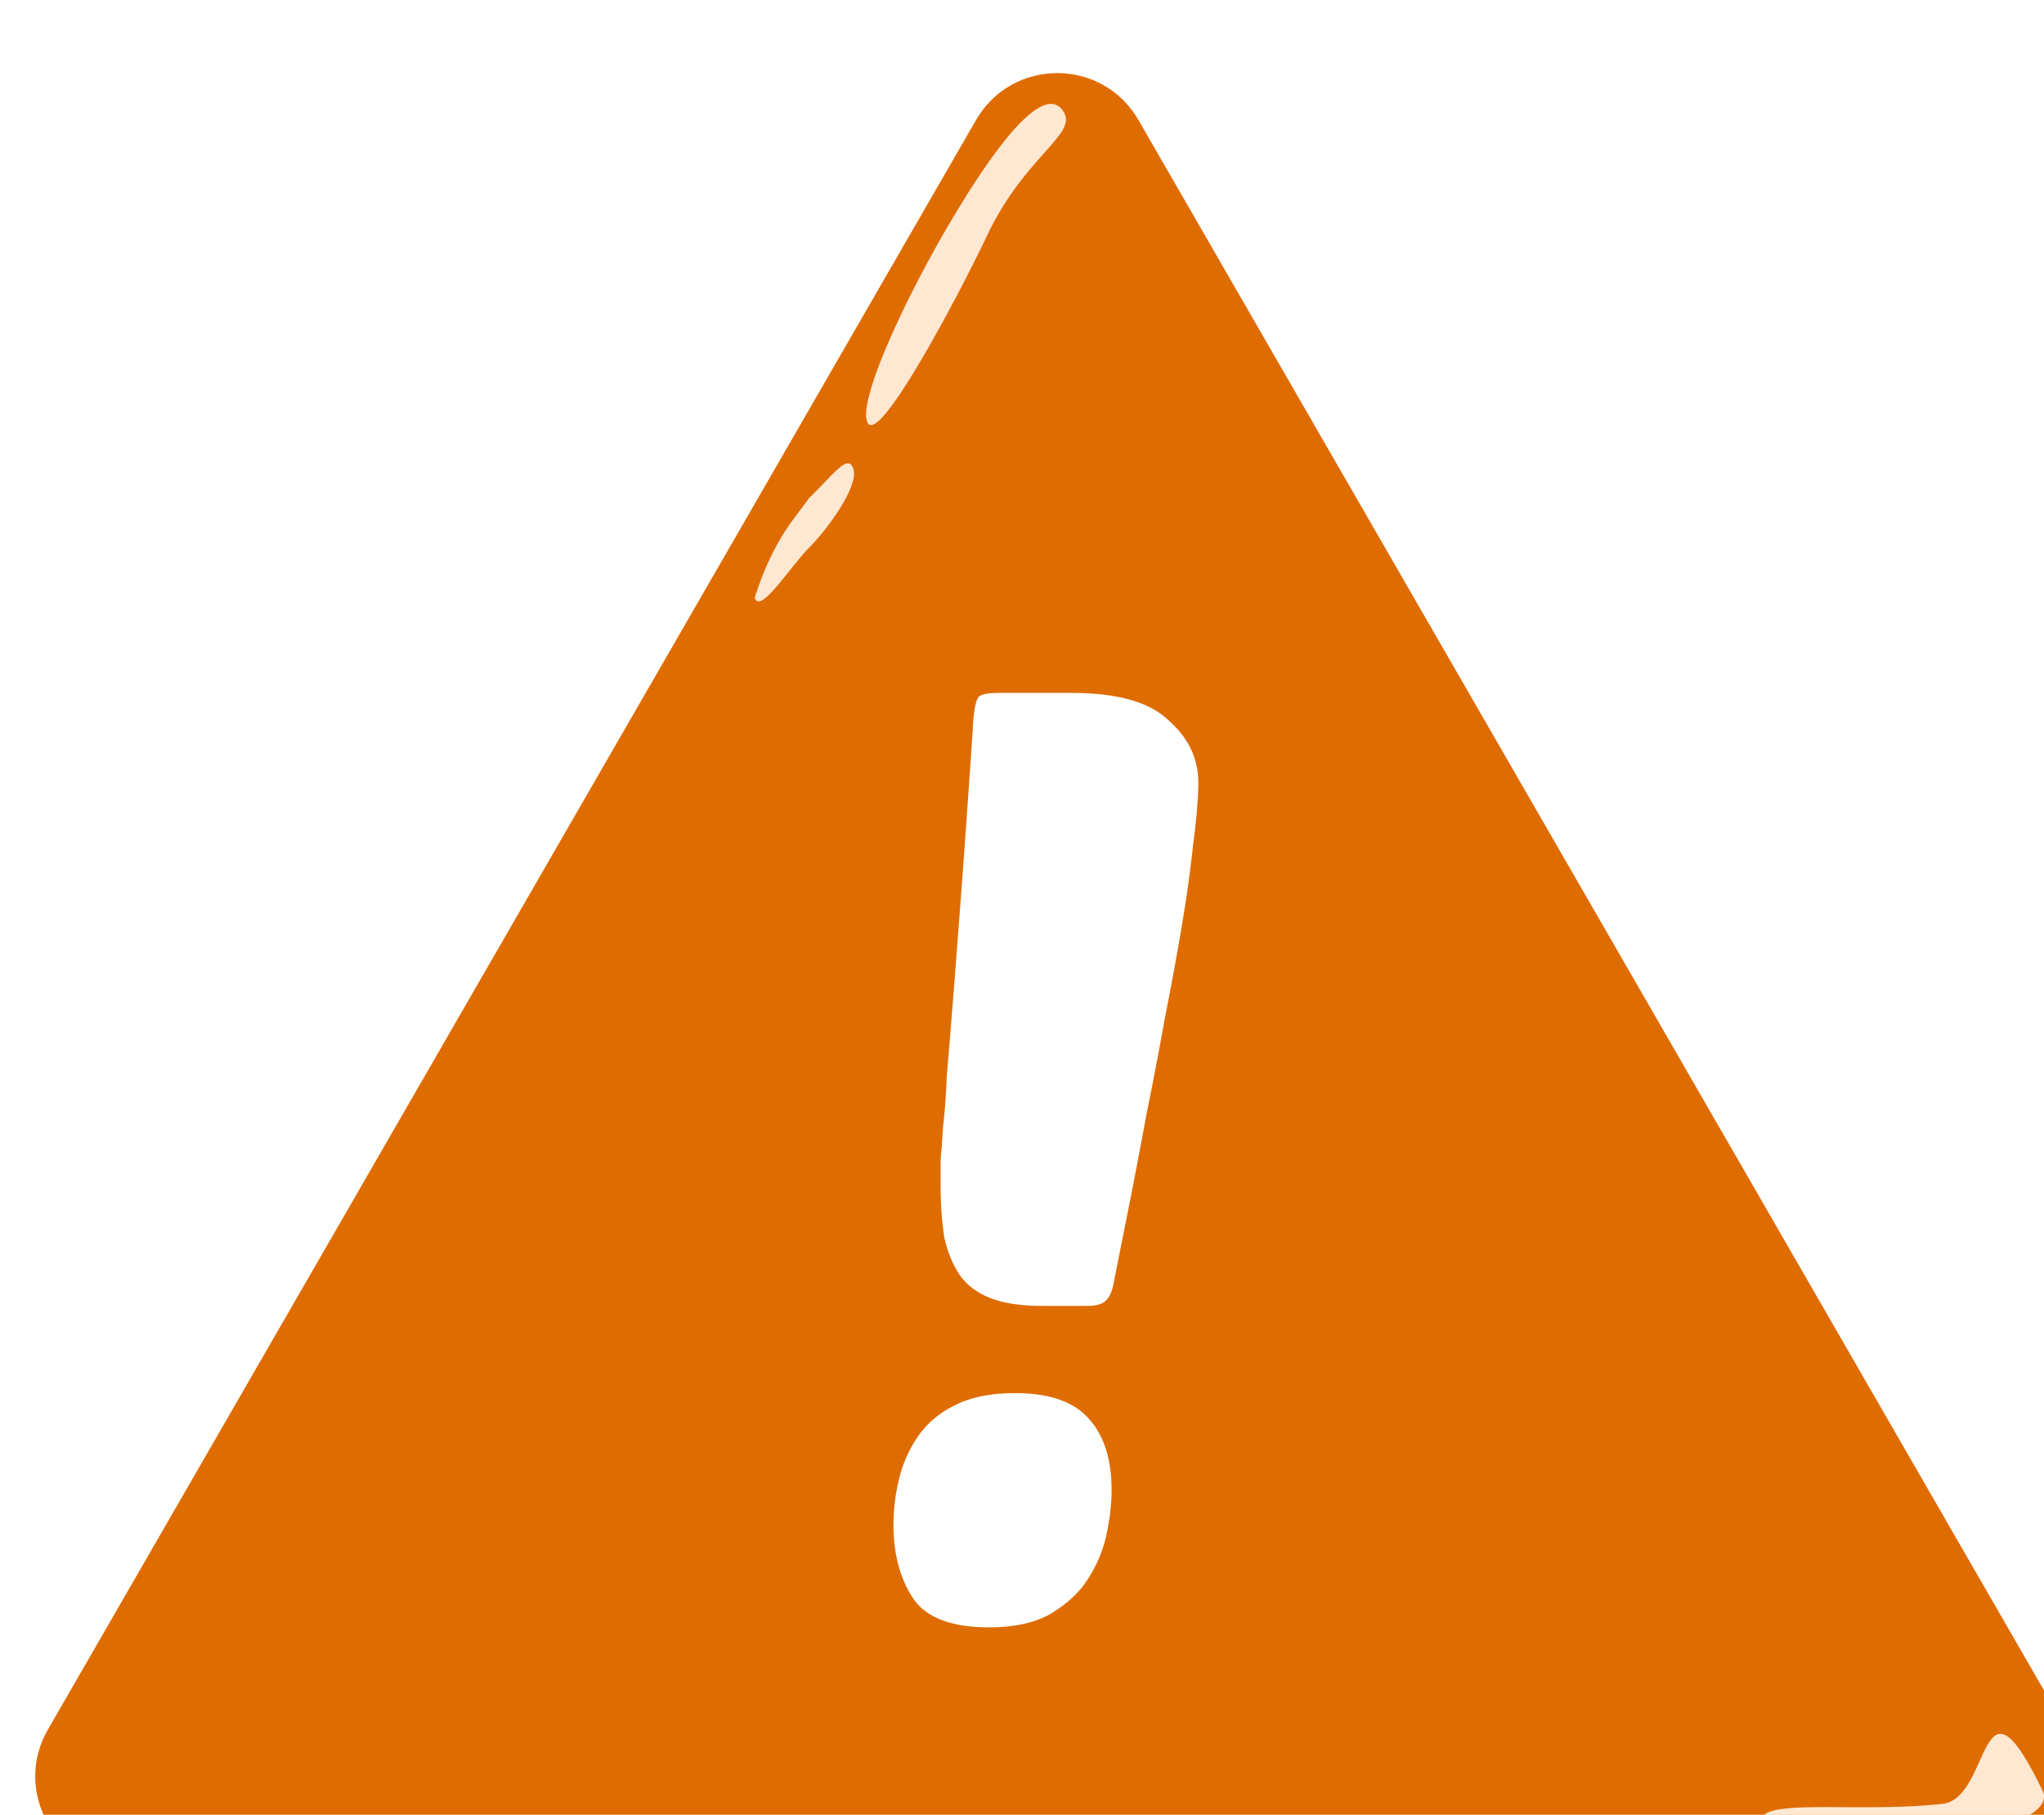
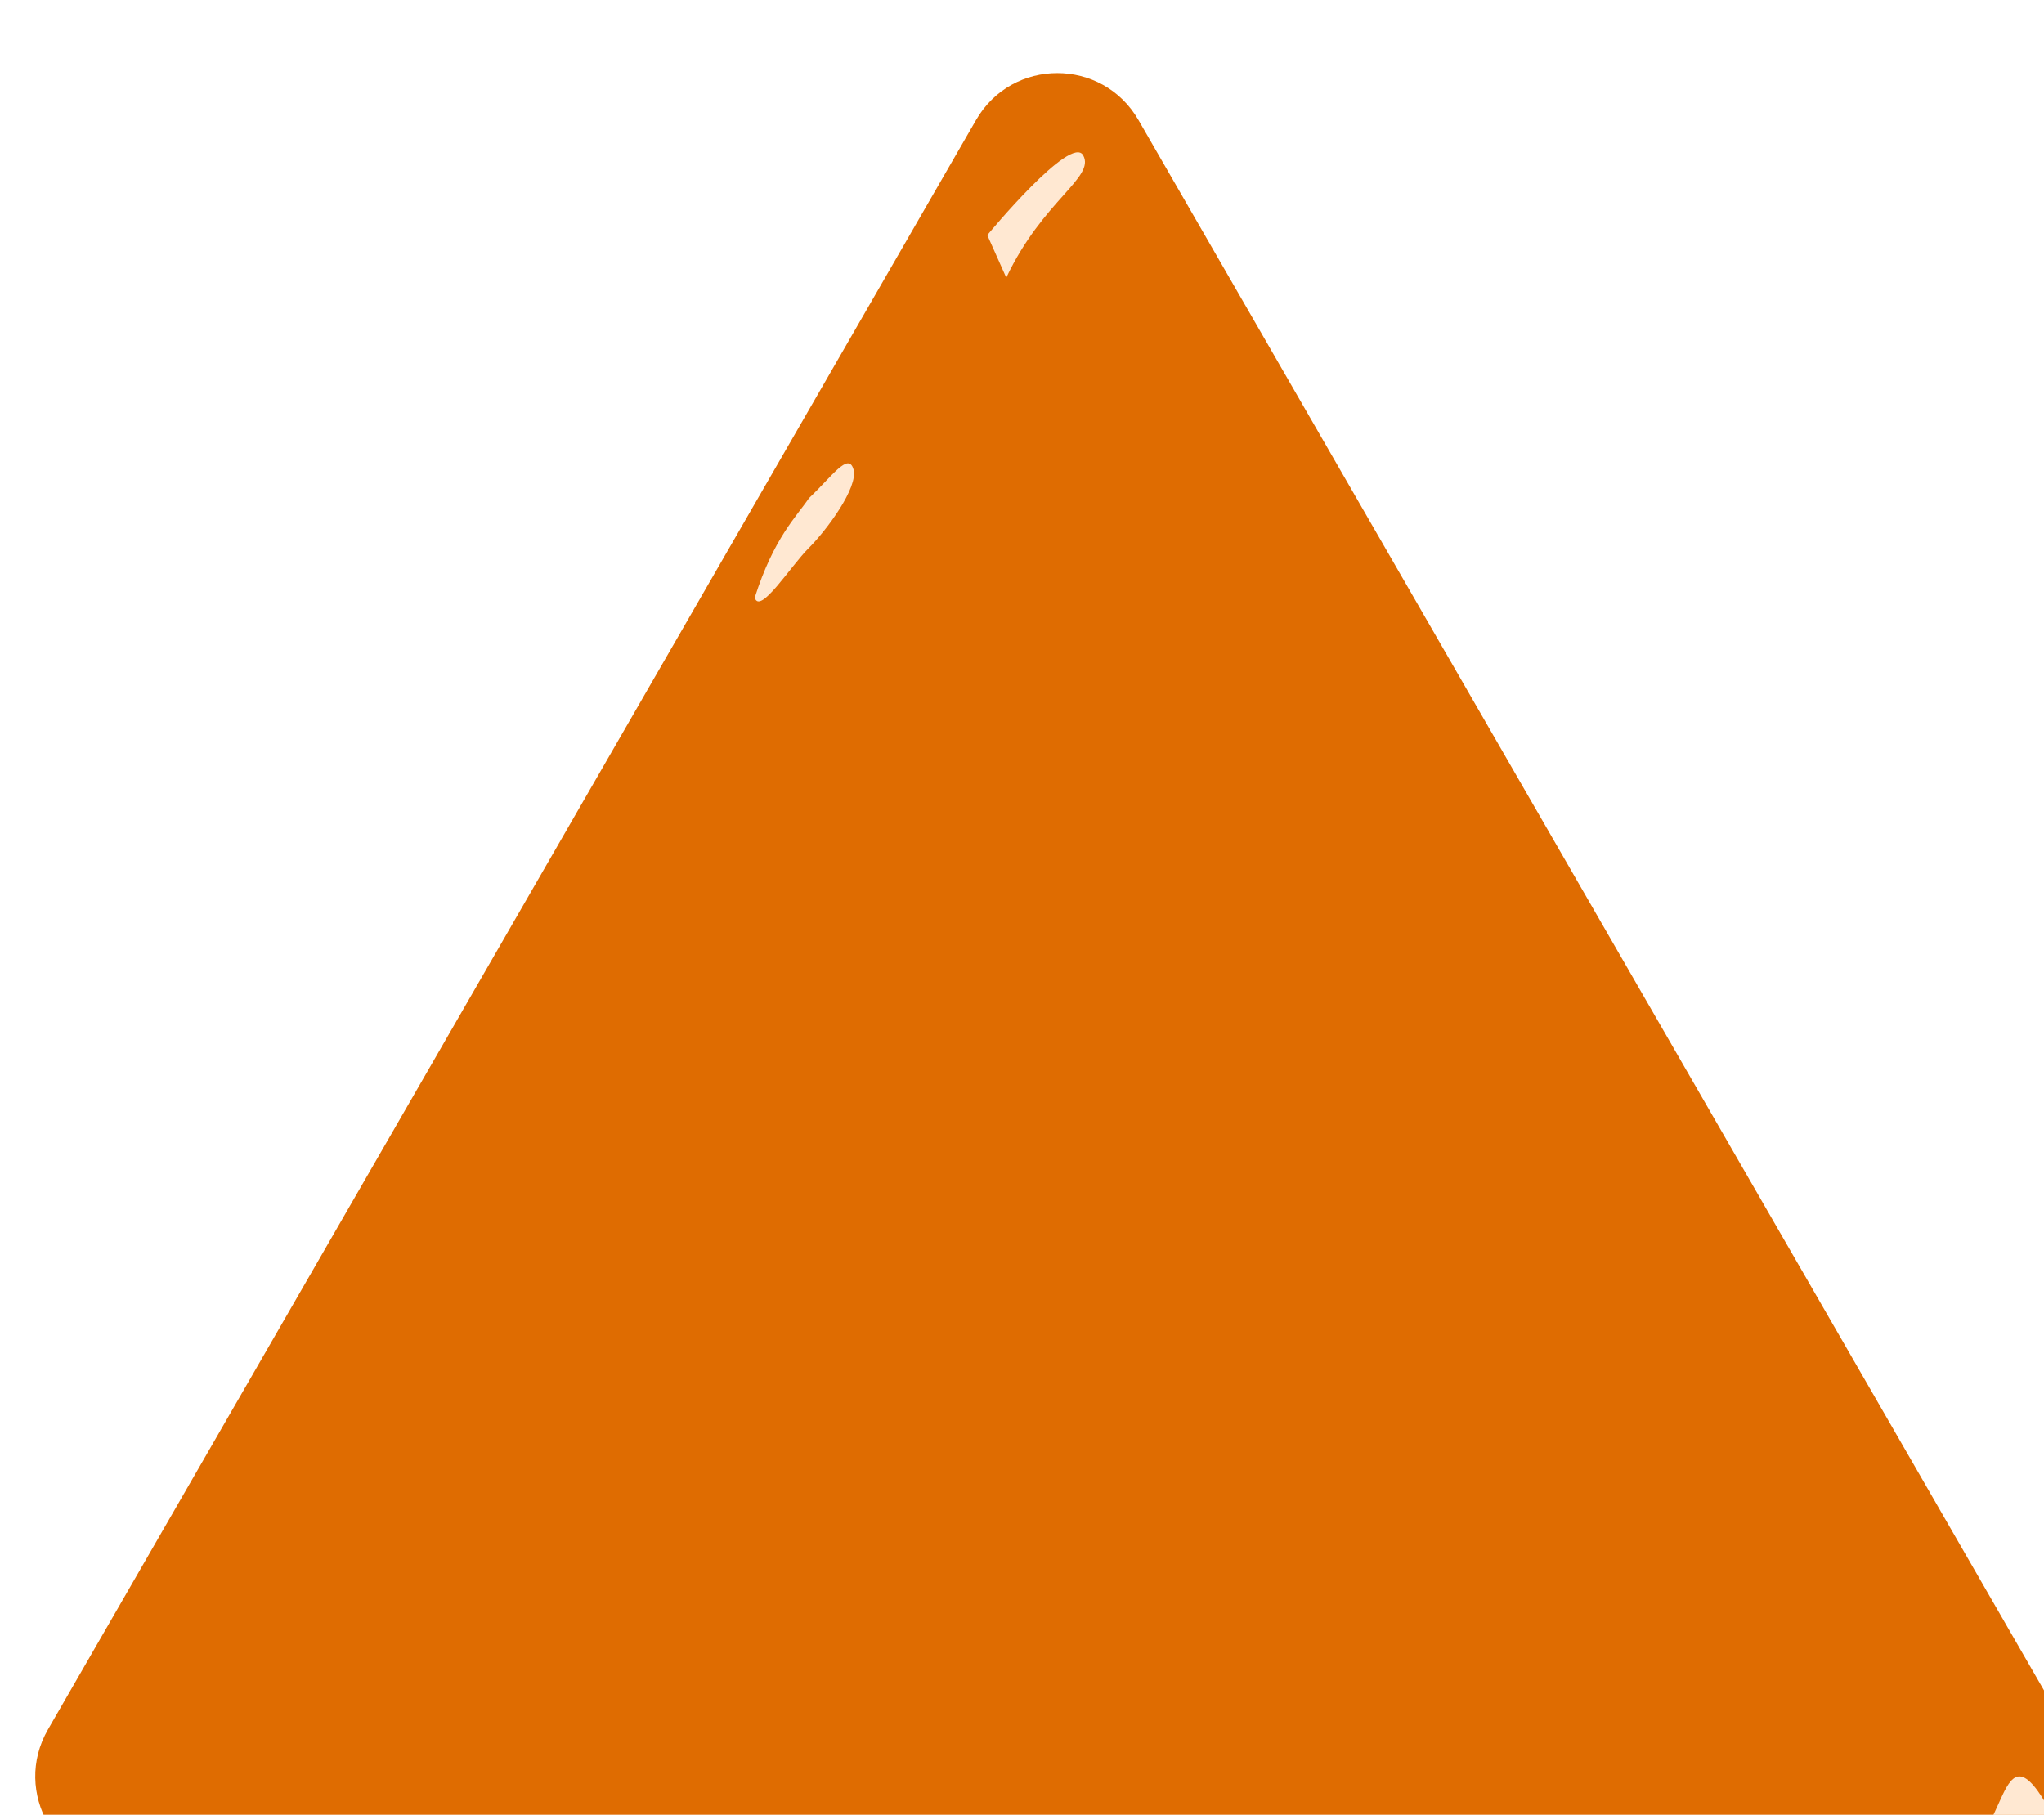
<svg xmlns="http://www.w3.org/2000/svg" width="116" height="103" fill="none" viewBox="0 0 116 103">
  <g filter="url(#a)">
    <path fill="#DF6C01" d="M53.39 2.814c2.049-3.553 7.171-3.553 9.22 0l52.669 91.34c2.049 3.554-.512 7.995-4.61 7.995H5.331c-4.098 0-6.659-4.441-4.61-7.994z" />
-     <path fill="#FFE8D2" d="M54.03 9.343c-1.576 3.332-6.105 11.91-6.787 10.66-.683-1.25 2.612-8.188 5.71-13.075s4.763-5.772 5.445-4.522-2.293 2.549-4.368 6.937m54.287 89.022c2.729-.45 2.005-8.274 5.659-.615.333 1.334-2.601 2.37-8.025 2.4s-8.533.037-7.964-1.007c.57-1.043 5.85-.255 10.33-.778M43.891 27.111c-1.006.999-2.771 3.82-3.059 2.805 1.085-3.393 2.367-4.594 3.083-5.65 1.283-1.201 2.234-2.64 2.522-1.626s-1.54 3.473-2.546 4.471" />
-     <path fill="#fff" d="M55.599 75.065q2.953 0 4.22 1.485 1.265 1.414 1.265 4.03 0 1.132-.281 2.475a7.5 7.5 0 0 1-1.055 2.546q-.703 1.131-2.11 1.98-1.336.777-3.516.777-3.165 0-4.29-1.626-1.125-1.697-1.125-4.172 0-1.414.351-2.757a7.1 7.1 0 0 1 1.126-2.404q.773-1.061 2.11-1.698 1.335-.636 3.305-.636m1.547-4.95q-1.758 0-2.884-.424t-1.758-1.273q-.632-.918-.914-2.192-.21-1.343-.21-3.04v-1.344q.07-.777.14-1.909.14-1.131.21-2.828.142-1.698.352-4.313.211-2.688.493-6.435.28-3.748.633-8.98.07-1.556.351-1.839.21-.211 1.125-.212h4.15q3.868 0 5.485 1.556 1.688 1.485 1.688 3.535 0 1.273-.281 3.395a76 76 0 0 1-.633 4.596q-.423 2.545-.985 5.374-.492 2.757-1.055 5.515a347 347 0 0 1-.984 5.162l-.844 4.242q-.14.849-.493 1.132-.281.282-1.054.282z" />
+     <path fill="#FFE8D2" d="M54.03 9.343s4.763-5.772 5.445-4.522-2.293 2.549-4.368 6.937m54.287 89.022c2.729-.45 2.005-8.274 5.659-.615.333 1.334-2.601 2.37-8.025 2.4s-8.533.037-7.964-1.007c.57-1.043 5.85-.255 10.33-.778M43.891 27.111c-1.006.999-2.771 3.82-3.059 2.805 1.085-3.393 2.367-4.594 3.083-5.65 1.283-1.201 2.234-2.64 2.522-1.626s-1.54 3.473-2.546 4.471" />
  </g>
  <defs>
    <filter id="a" width="118" height="106" x="0" y="0.149" color-interpolation-filters="sRGB" filterUnits="userSpaceOnUse">
      <feFlood flood-opacity="0" result="BackgroundImageFix" />
      <feBlend in="SourceGraphic" in2="BackgroundImageFix" result="shape" />
      <feColorMatrix in="SourceAlpha" result="hardAlpha" values="0 0 0 0 0 0 0 0 0 0 0 0 0 0 0 0 0 0 127 0" />
      <feOffset dx="2" dy="4" />
      <feGaussianBlur stdDeviation="6" />
      <feComposite in2="hardAlpha" k2="-1" k3="1" operator="arithmetic" />
      <feColorMatrix values="0 0 0 0 0.695 0 0 0 0 0.342 0 0 0 0 0.013 0 0 0 1 0" />
      <feBlend in2="shape" result="effect1_innerShadow_183_6163" />
    </filter>
  </defs>
</svg>